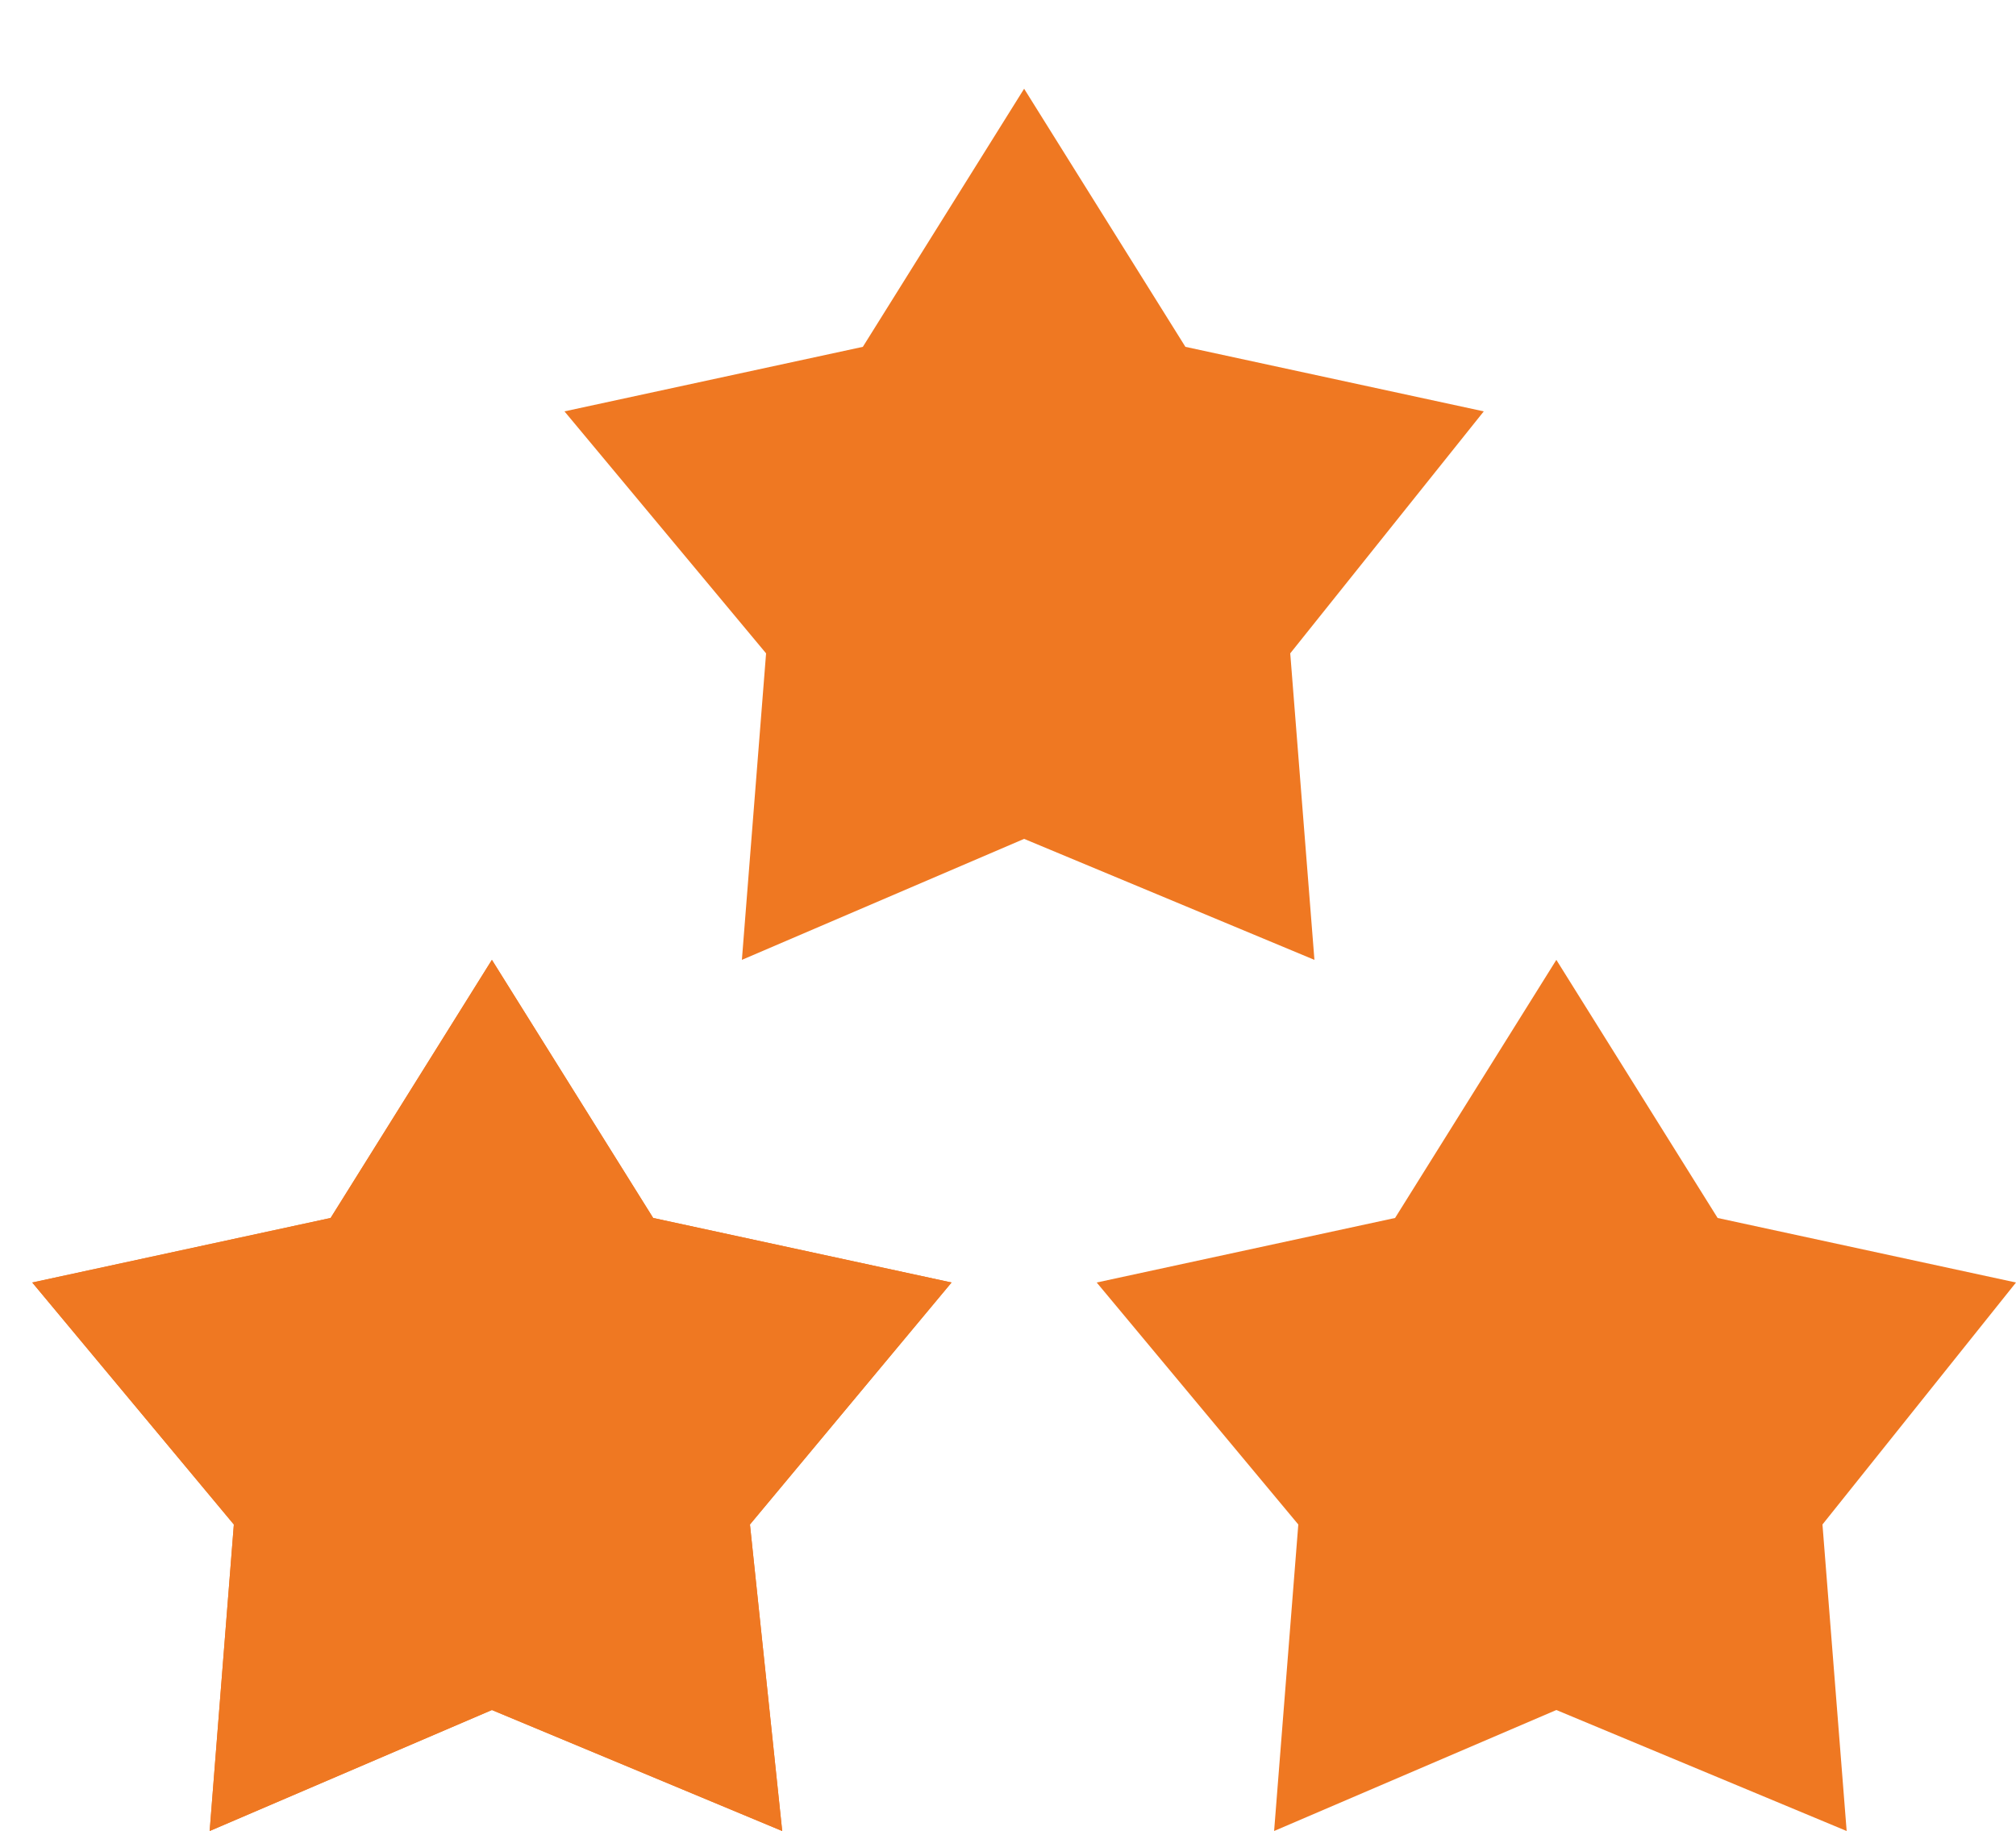
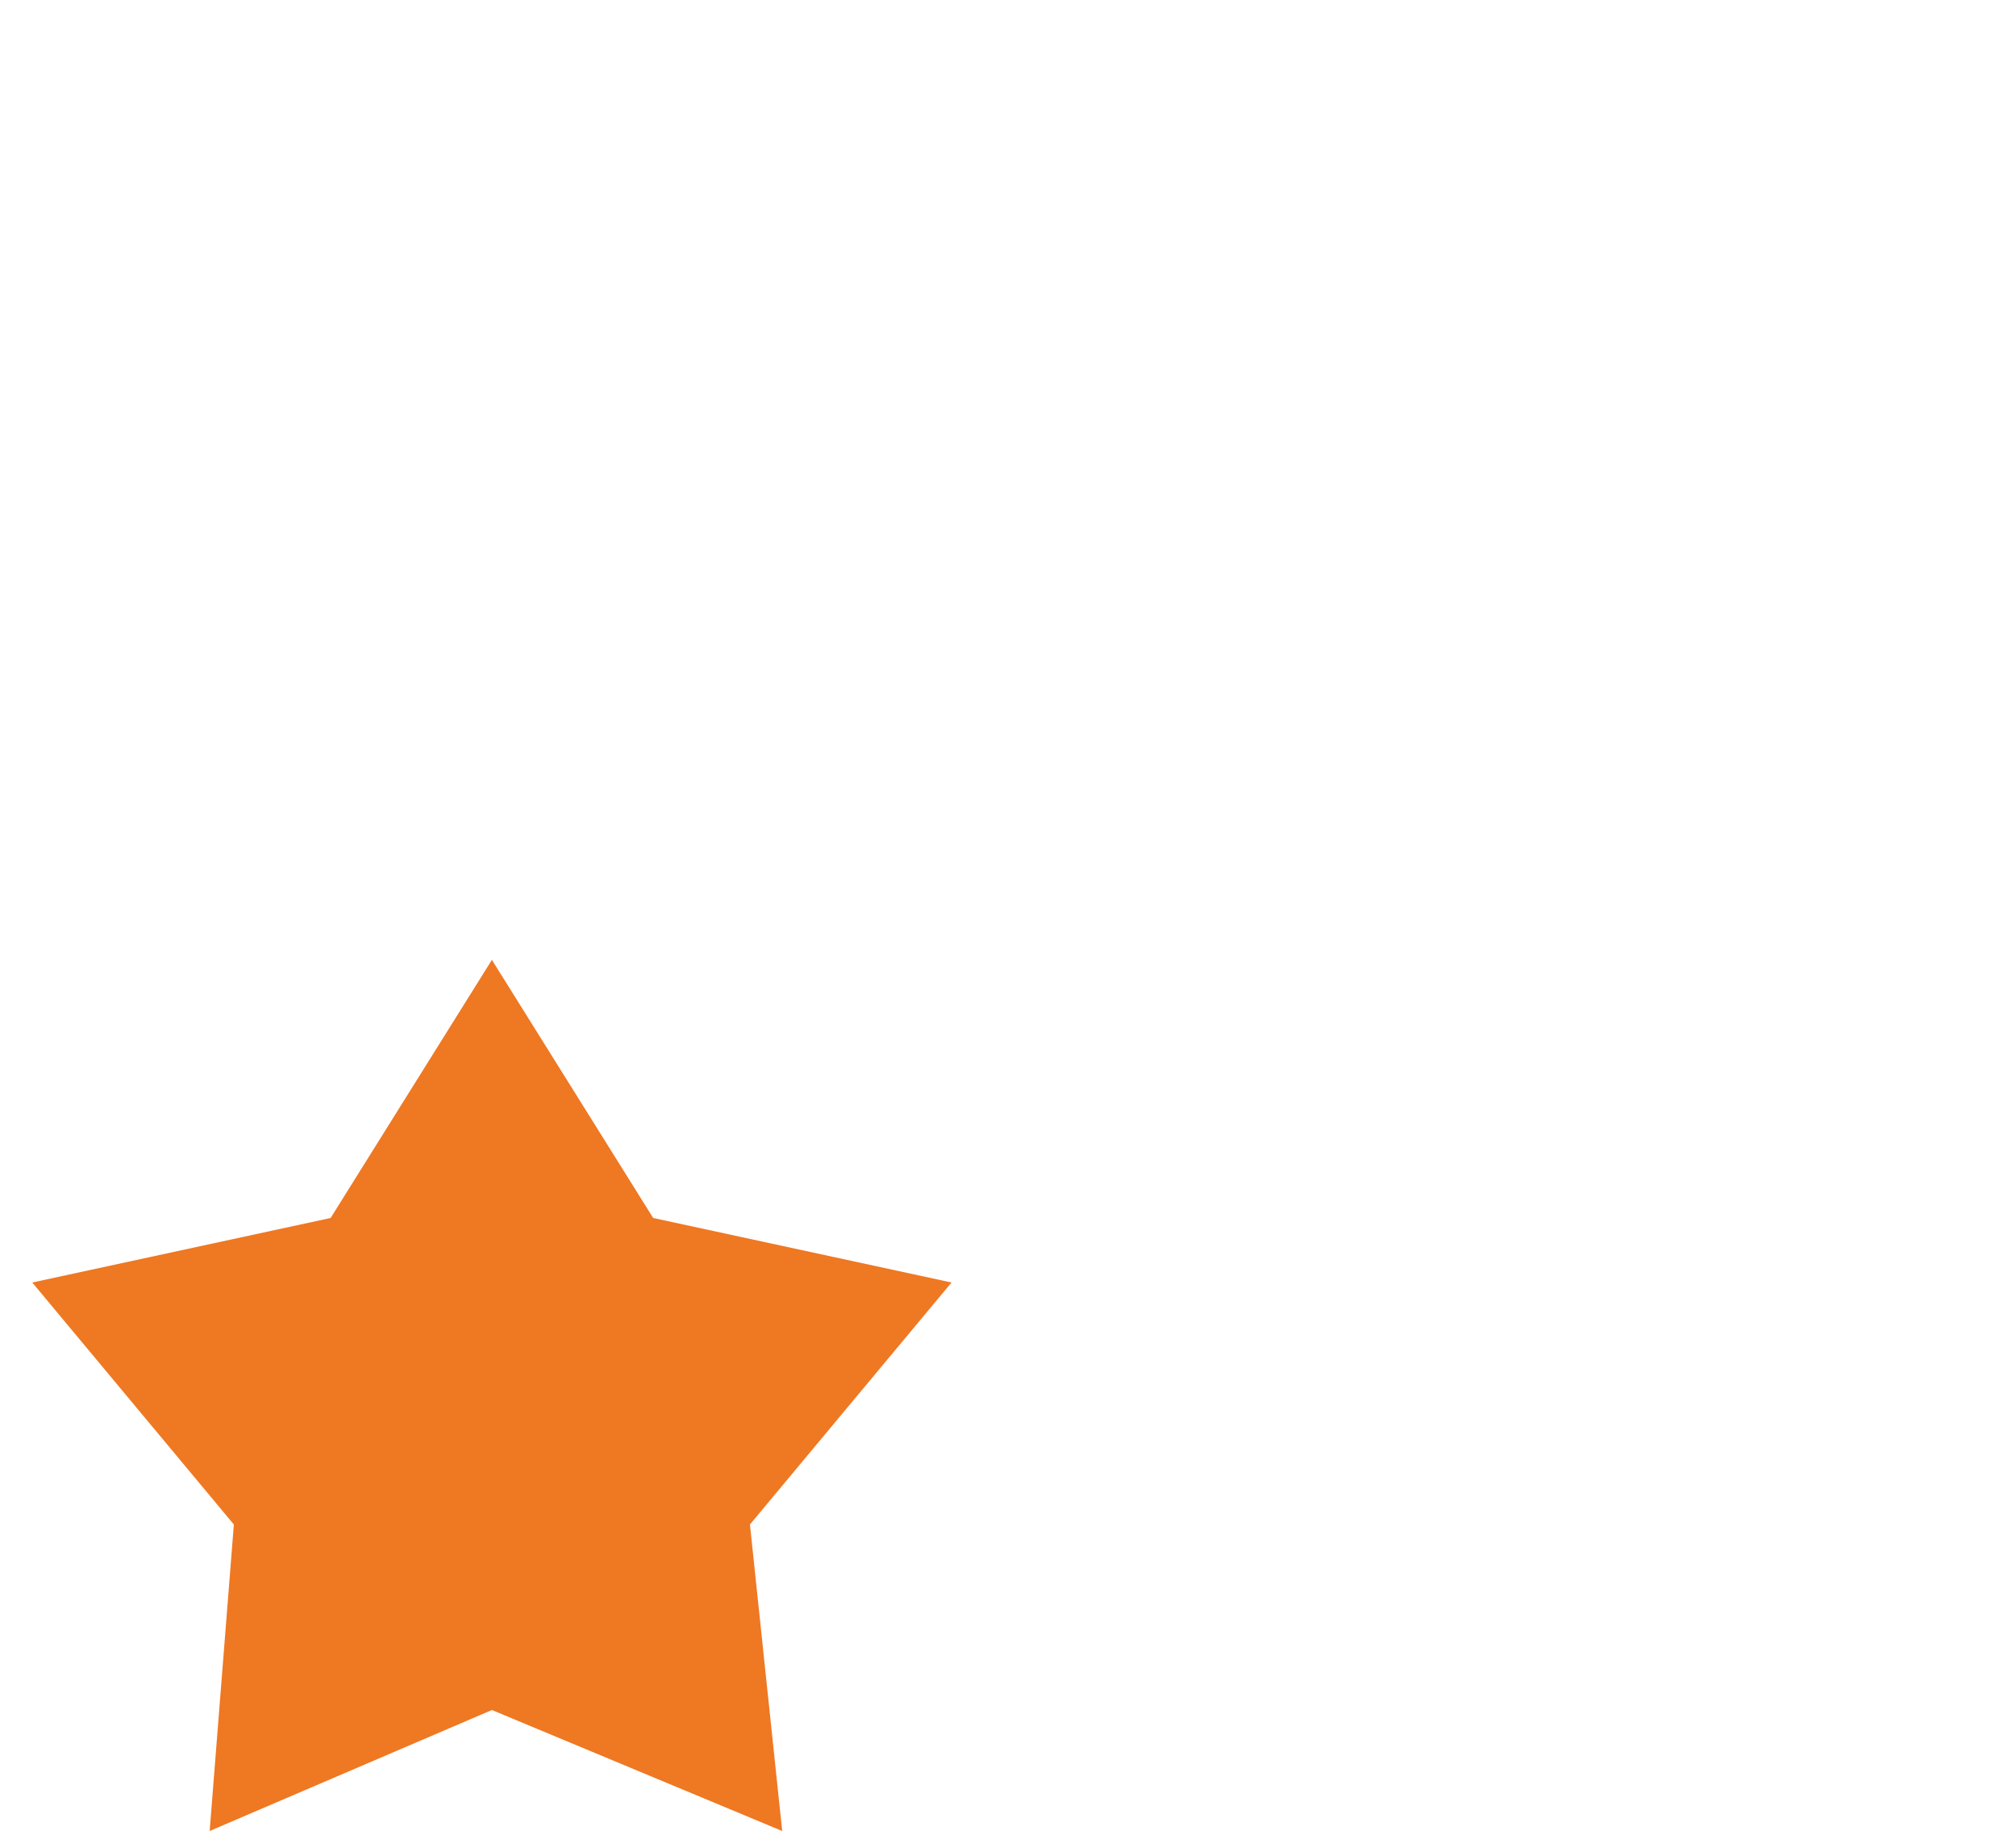
<svg xmlns="http://www.w3.org/2000/svg" id="Ebene_1" version="1.1" viewBox="0 0 25 22.7">
  <defs>
    <style>
      .st0 {
        fill: #ef7822;
      }
    </style>
  </defs>
-   <polygon class="st0" points="22.9 22.7 19.3 21.2 15.8 22.7 16.1 18.9 13.6 15.9 17.3 15.1 19.3 11.9 21.3 15.1 25 15.9 22.6 18.9 22.9 22.7" />
-   <polygon class="st0" points="16.3 11.9 12.7 10.4 9.2 11.9 9.5 8.1 7 5.1 10.7 4.3 12.7 1.1 14.7 4.3 18.4 5.1 16 8.1 16.3 11.9" />
-   <polygon class="st0" points="9.7 22.7 6.1 21.2 2.6 22.7 2.9 18.9 .4 15.9 4.1 15.1 6.1 11.9 8.1 15.1 11.8 15.9 9.3 18.9 9.7 22.7" />
  <polygon class="st0" points="9.7 22.7 6.1 21.2 2.6 22.7 2.9 18.9 .4 15.9 4.1 15.1 6.1 11.9 8.1 15.1 11.8 15.9 9.3 18.9 9.7 22.7" />
</svg>